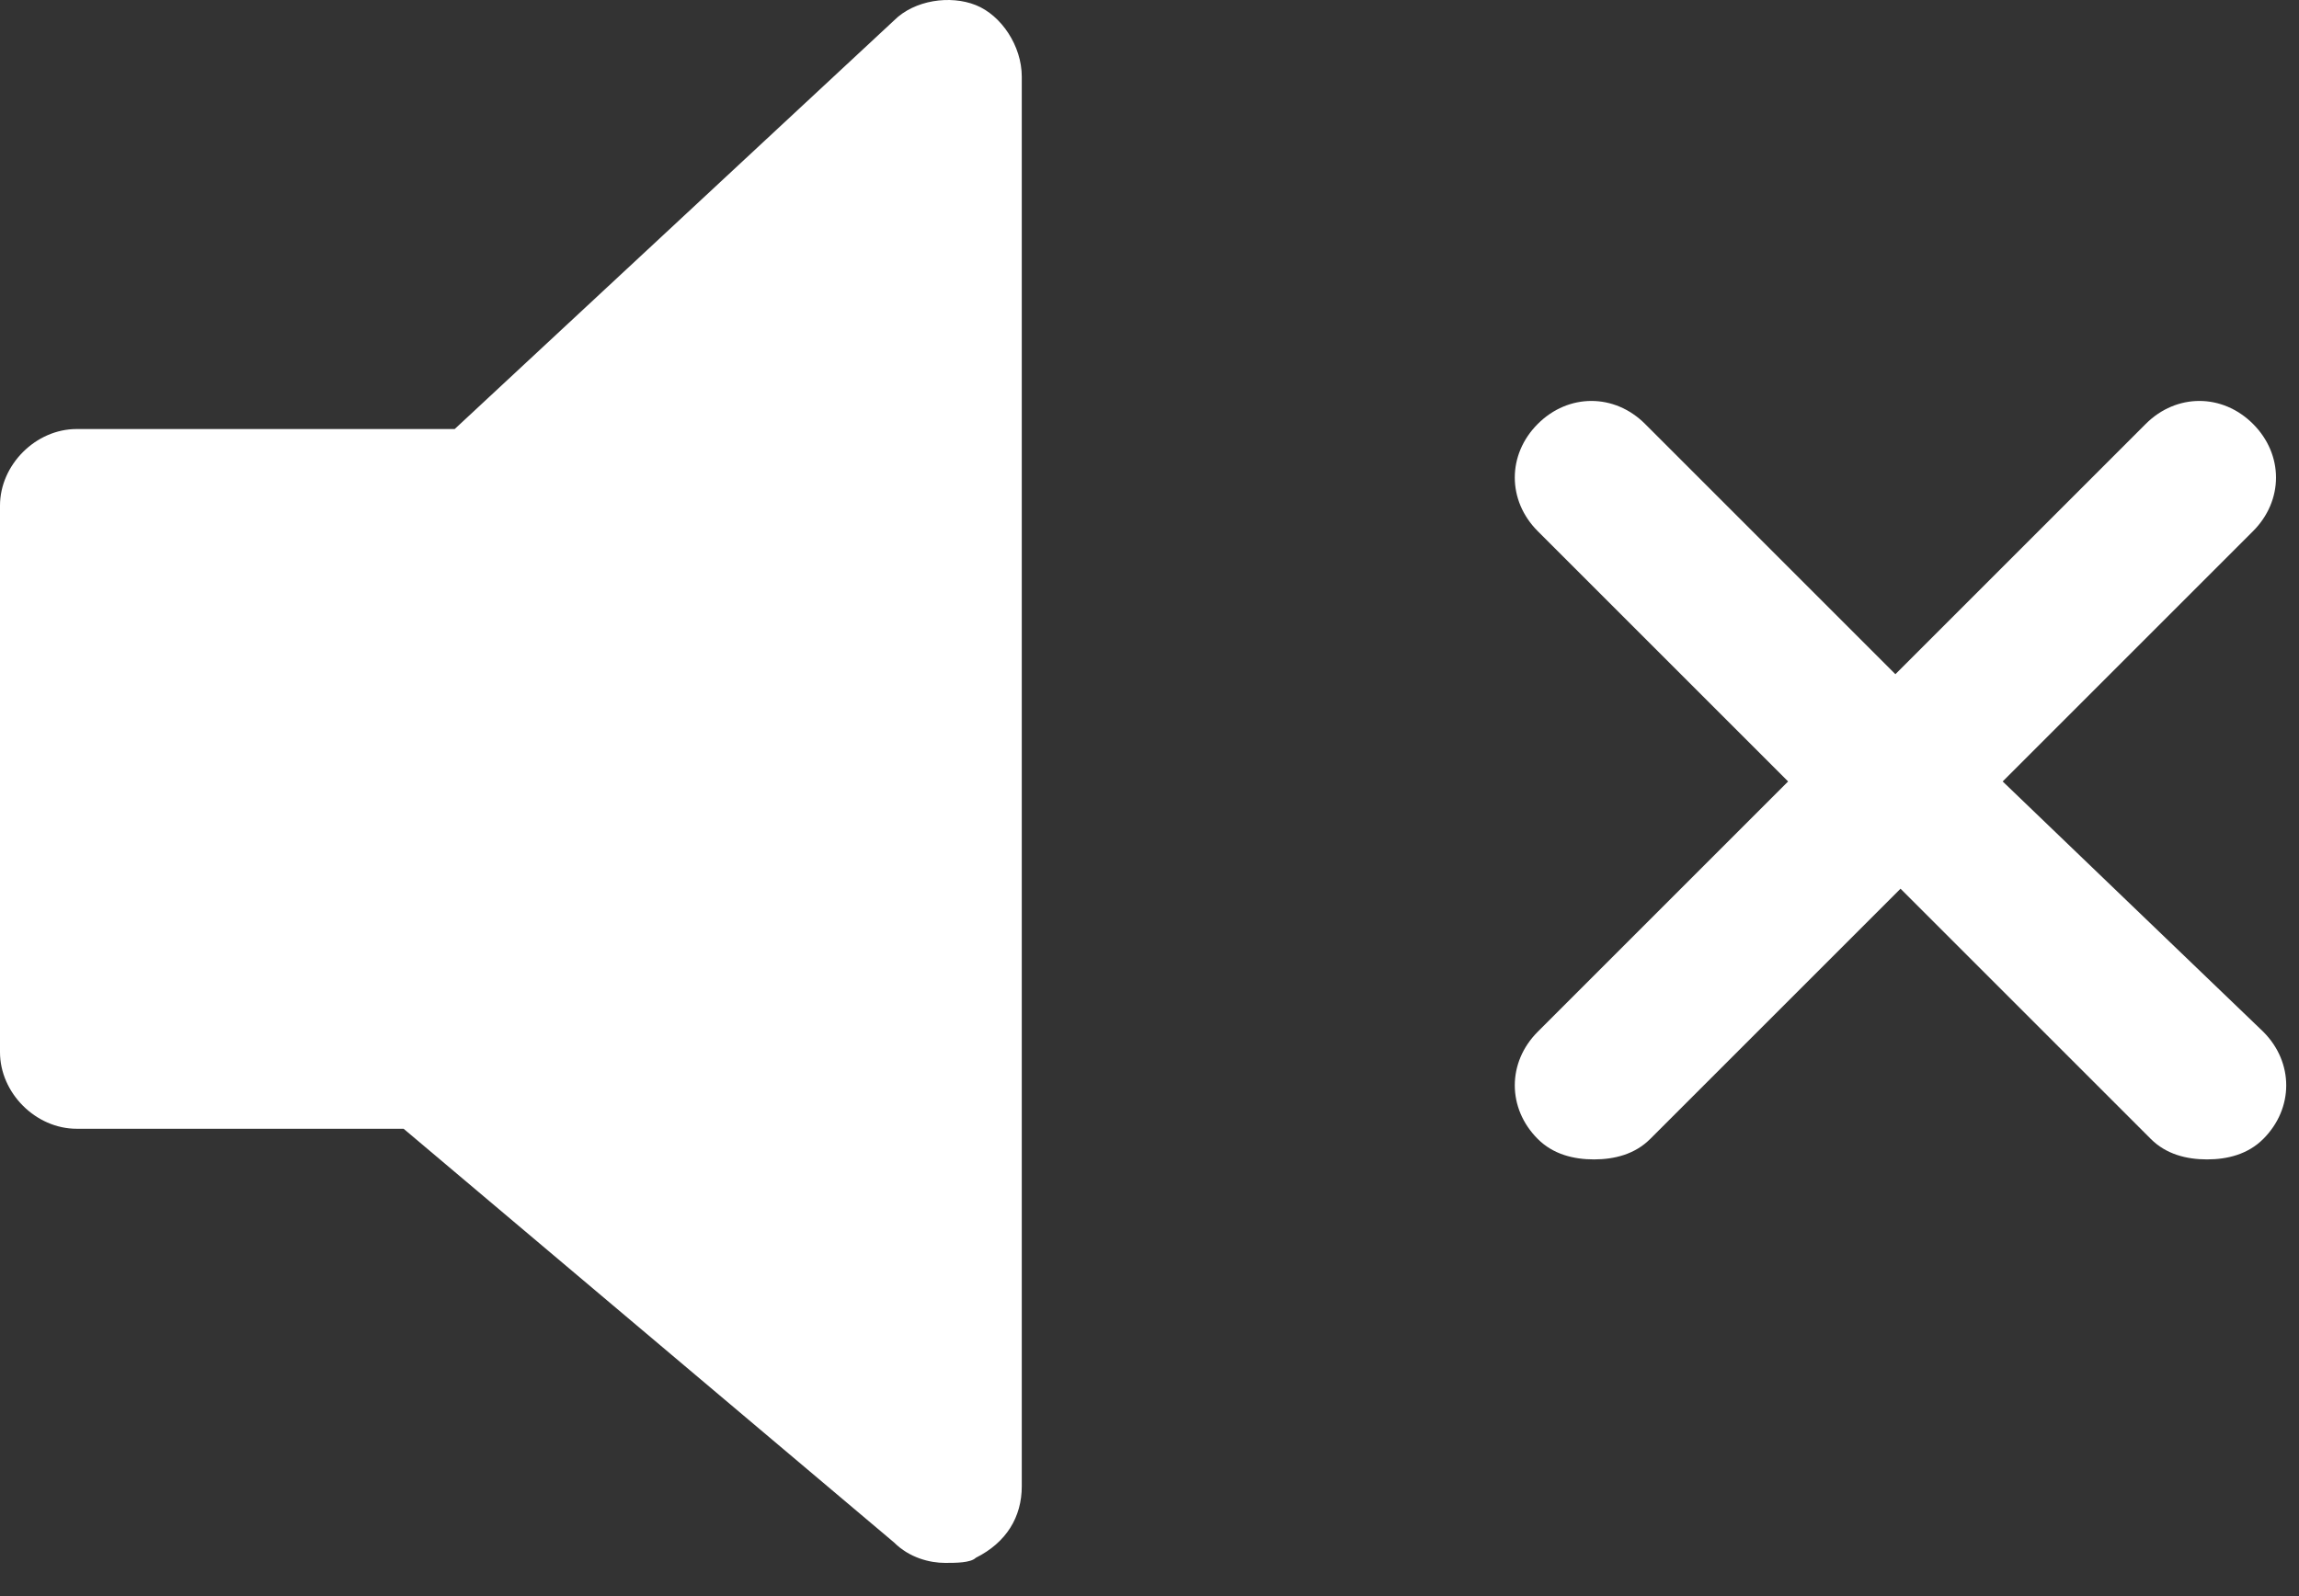
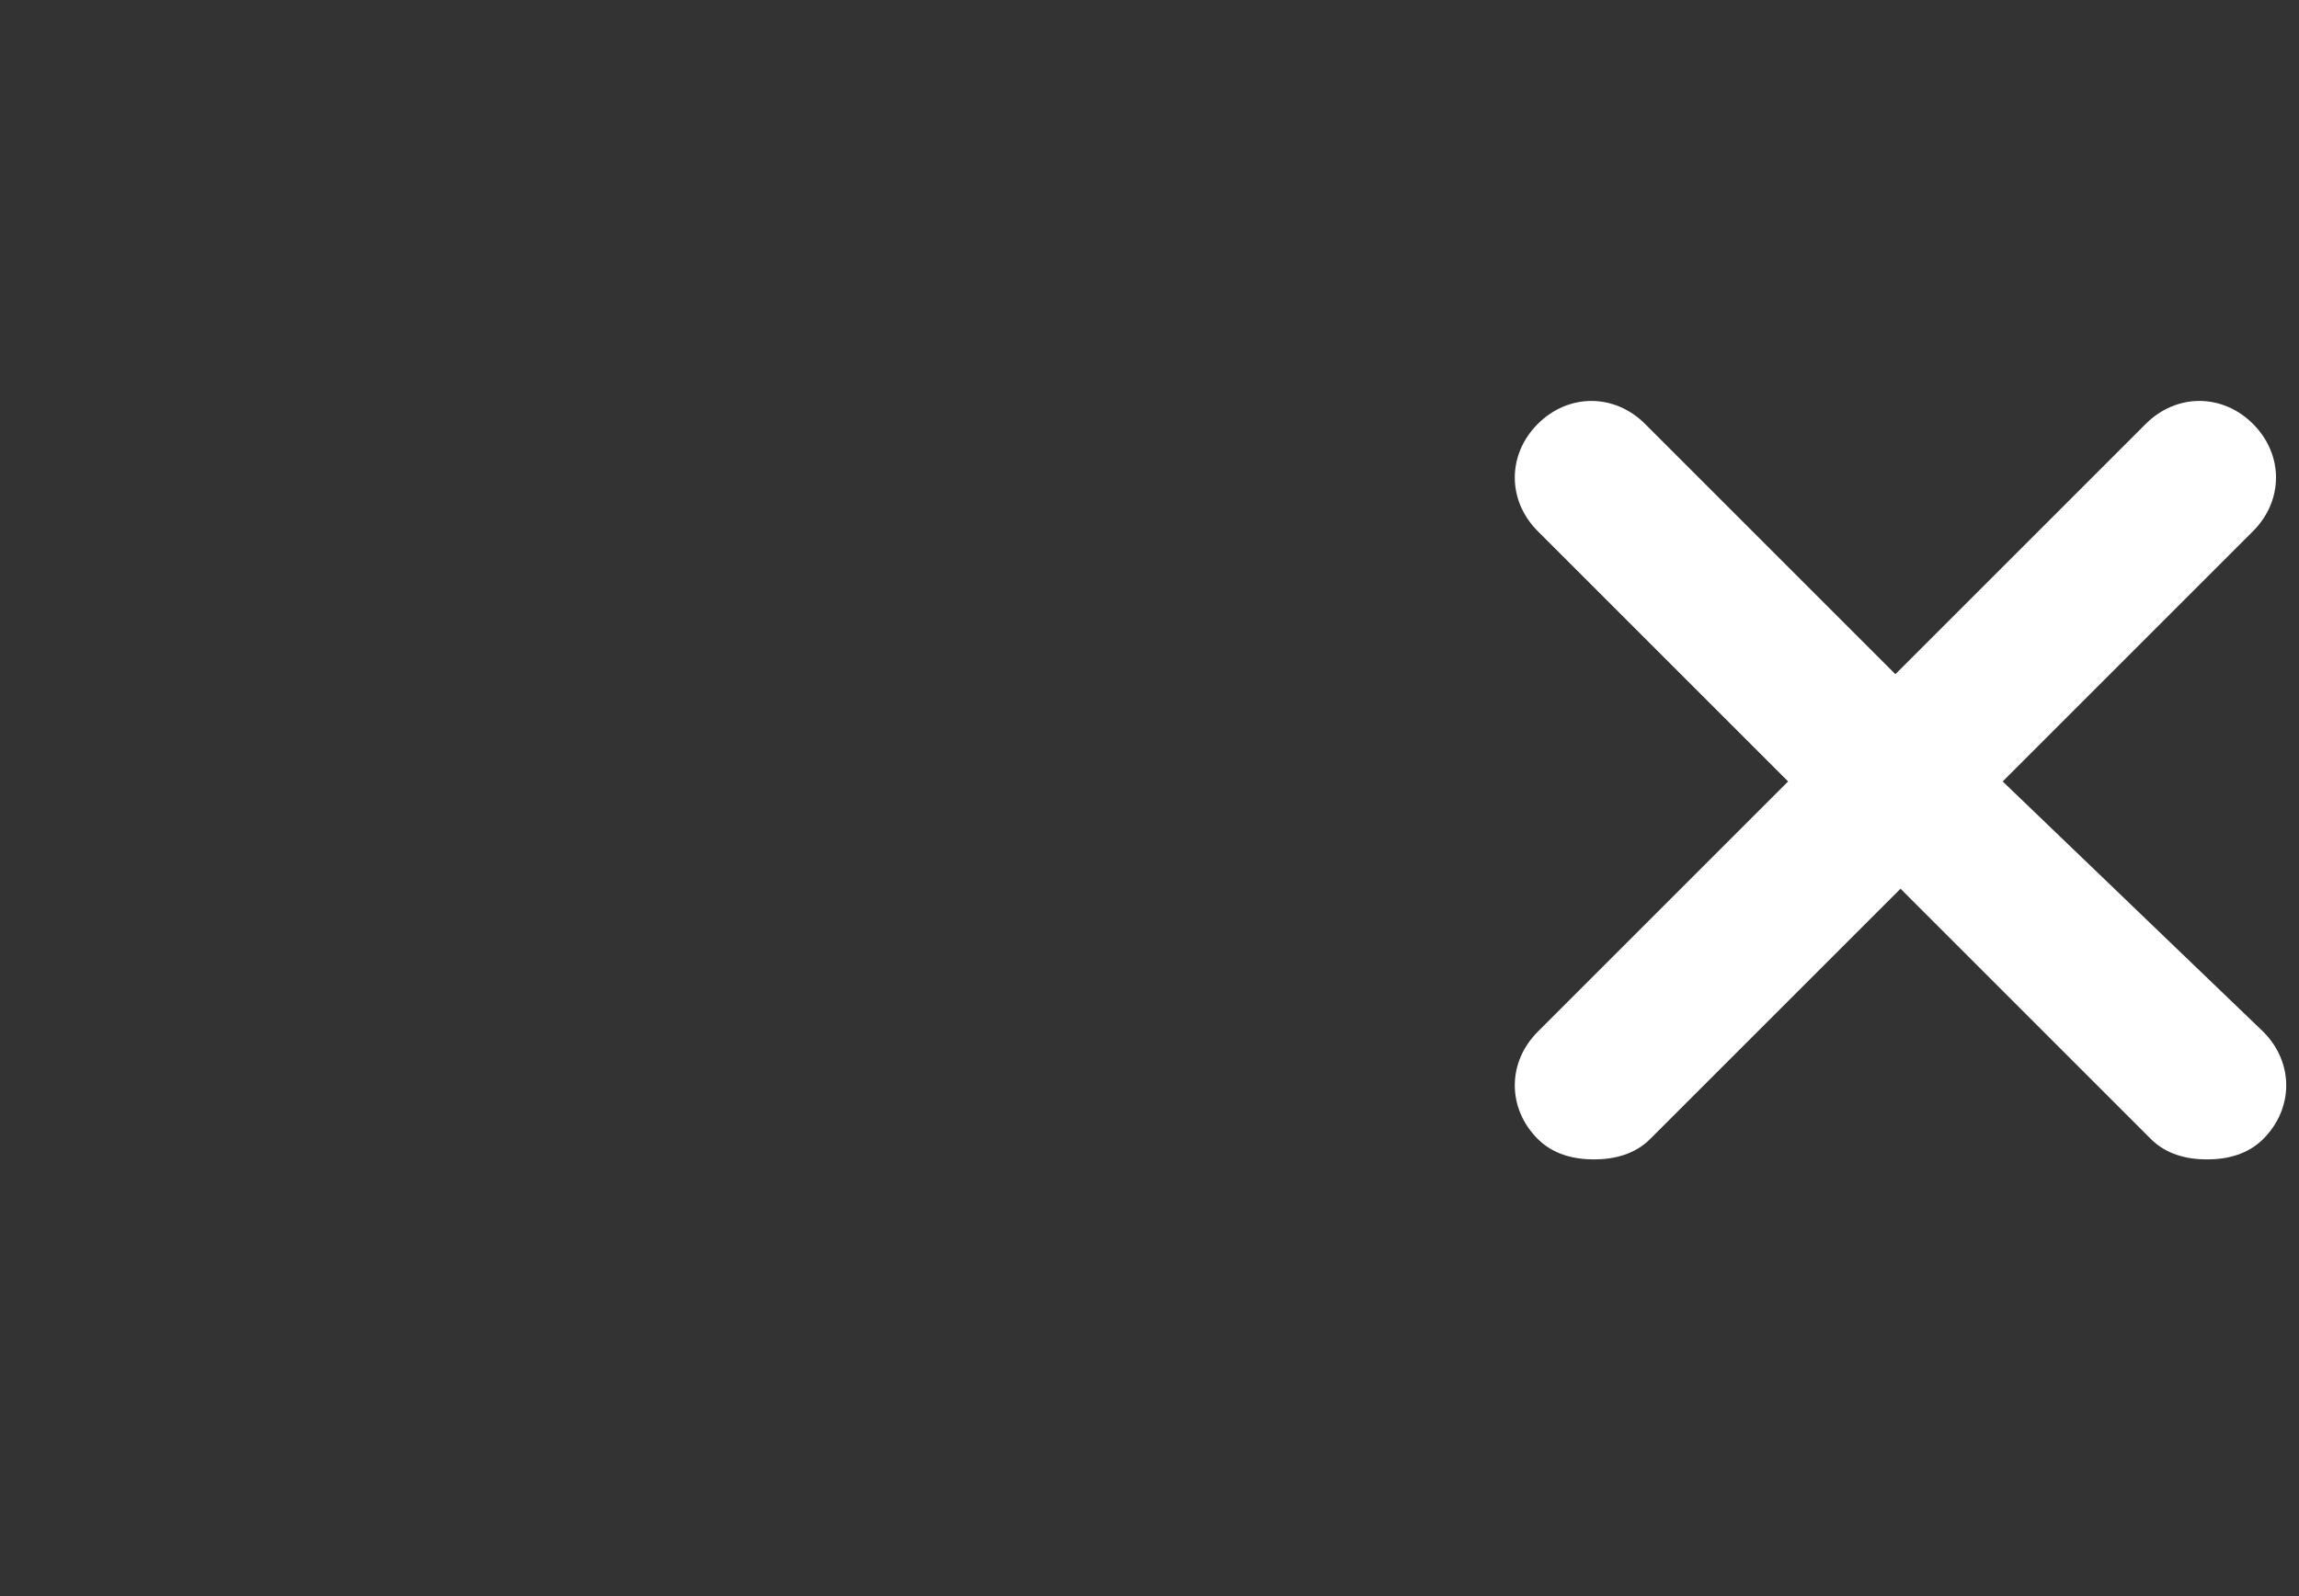
<svg xmlns="http://www.w3.org/2000/svg" width="36px" height="25px" viewBox="0 0 36 25" version="1.1" fill="#ffffff">
  <rect x="0" y="0" width="36" height="25" fill="#333333" stroke="none" />
-   <path d="M16,23.28 C16,23.76 15.76,24.16 15.28,24.4 C15.2,24.48 14.96,24.48 14.8,24.48 C14.56,24.48 14.24,24.4 14,24.16 L6.32,17.68 L1.2,17.68 C0.56,17.68 0,17.12 0,16.48 L0,7.92 C0,7.28 0.56,6.72 1.2,6.72 L7.12,6.72 L14,0.32 C14.32,1.49213975e-13 14.88,-0.08 15.28,0.08 C15.68,0.24 16,0.72 16,1.2 L16,23.28 Z" id="Path" />
  <path d="M35.44,17.84 C35.2,18.08 34.88,18.16 34.56,18.16 C34.24,18.16 33.92,18.08 33.68,17.84 L29.76,13.92 L25.84,17.84 C25.6,18.08 25.28,18.16 24.96,18.16 C24.64,18.16 24.32,18.08 24.08,17.84 C23.6,17.36 23.6,16.64 24.08,16.16 L28,12.24 L24.08,8.32 C23.6,7.84 23.6,7.12 24.08,6.64 C24.56,6.16 25.28,6.16 25.76,6.64 L29.68,10.56 L33.6,6.64 C34.08,6.16 34.8,6.16 35.28,6.64 C35.76,7.12 35.76,7.84 35.28,8.32 L31.36,12.24 L35.44,16.16 C35.92,16.64 35.92,17.36 35.44,17.84 Z" />
</svg>